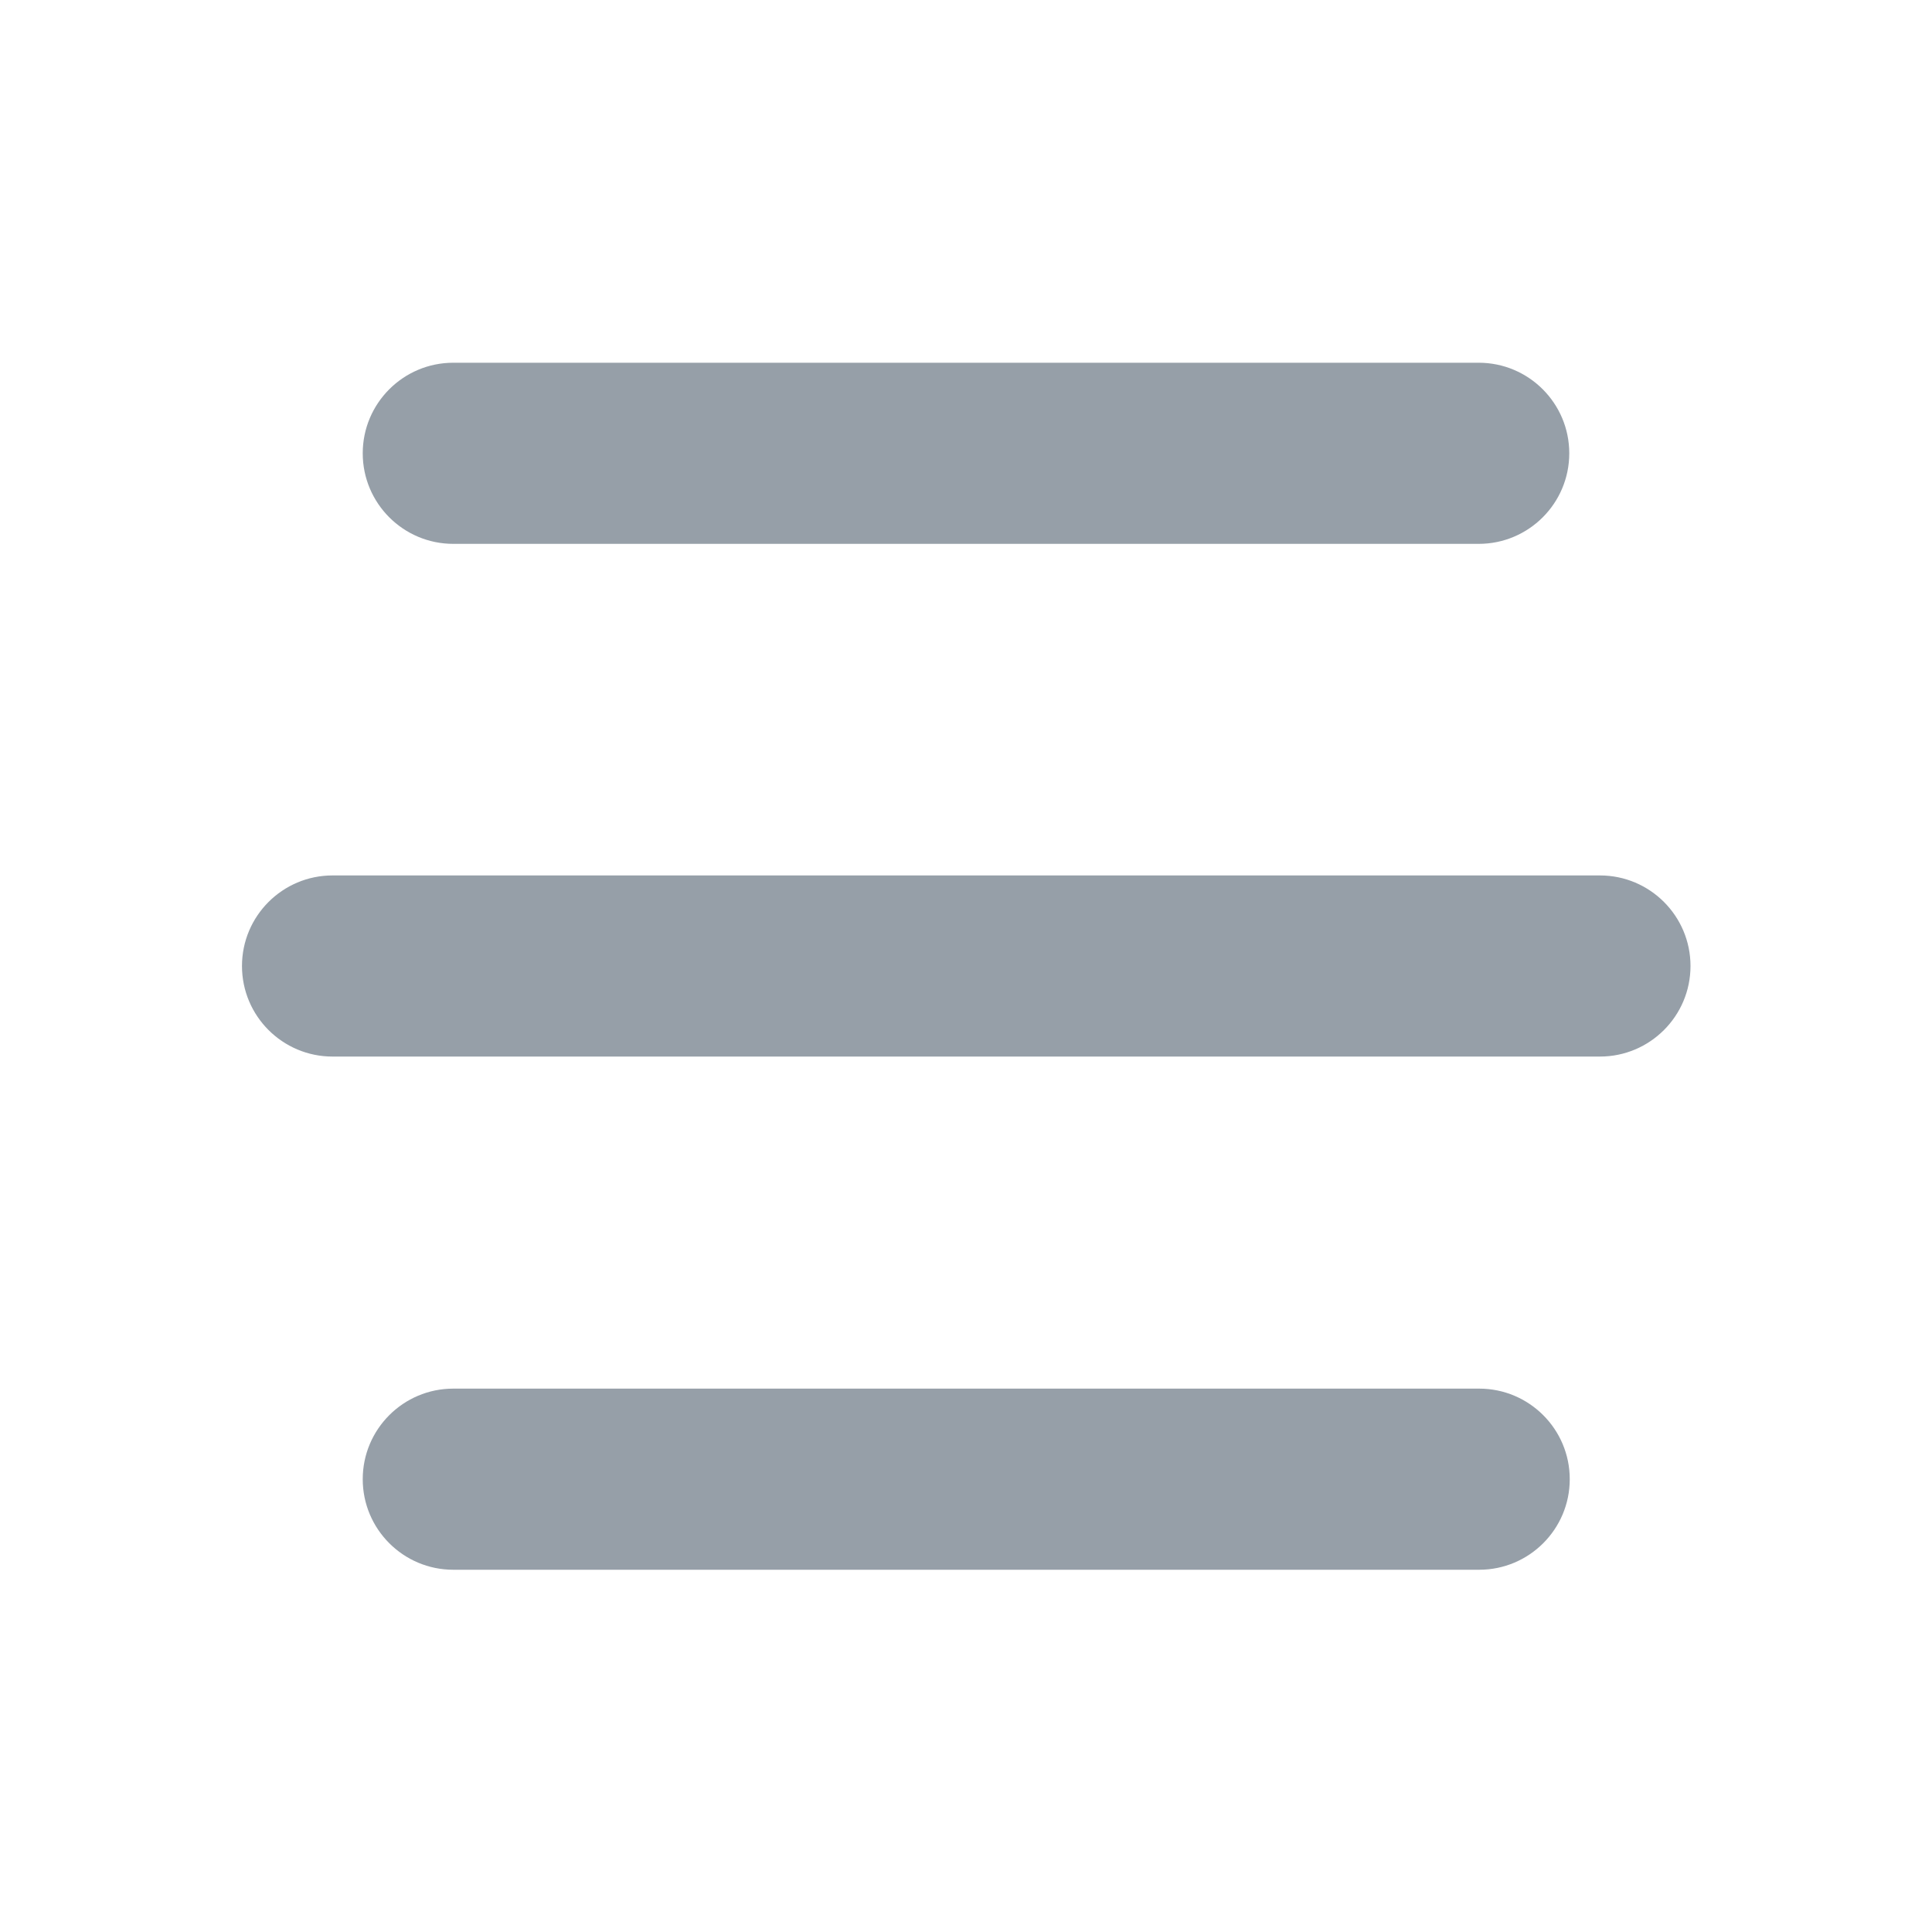
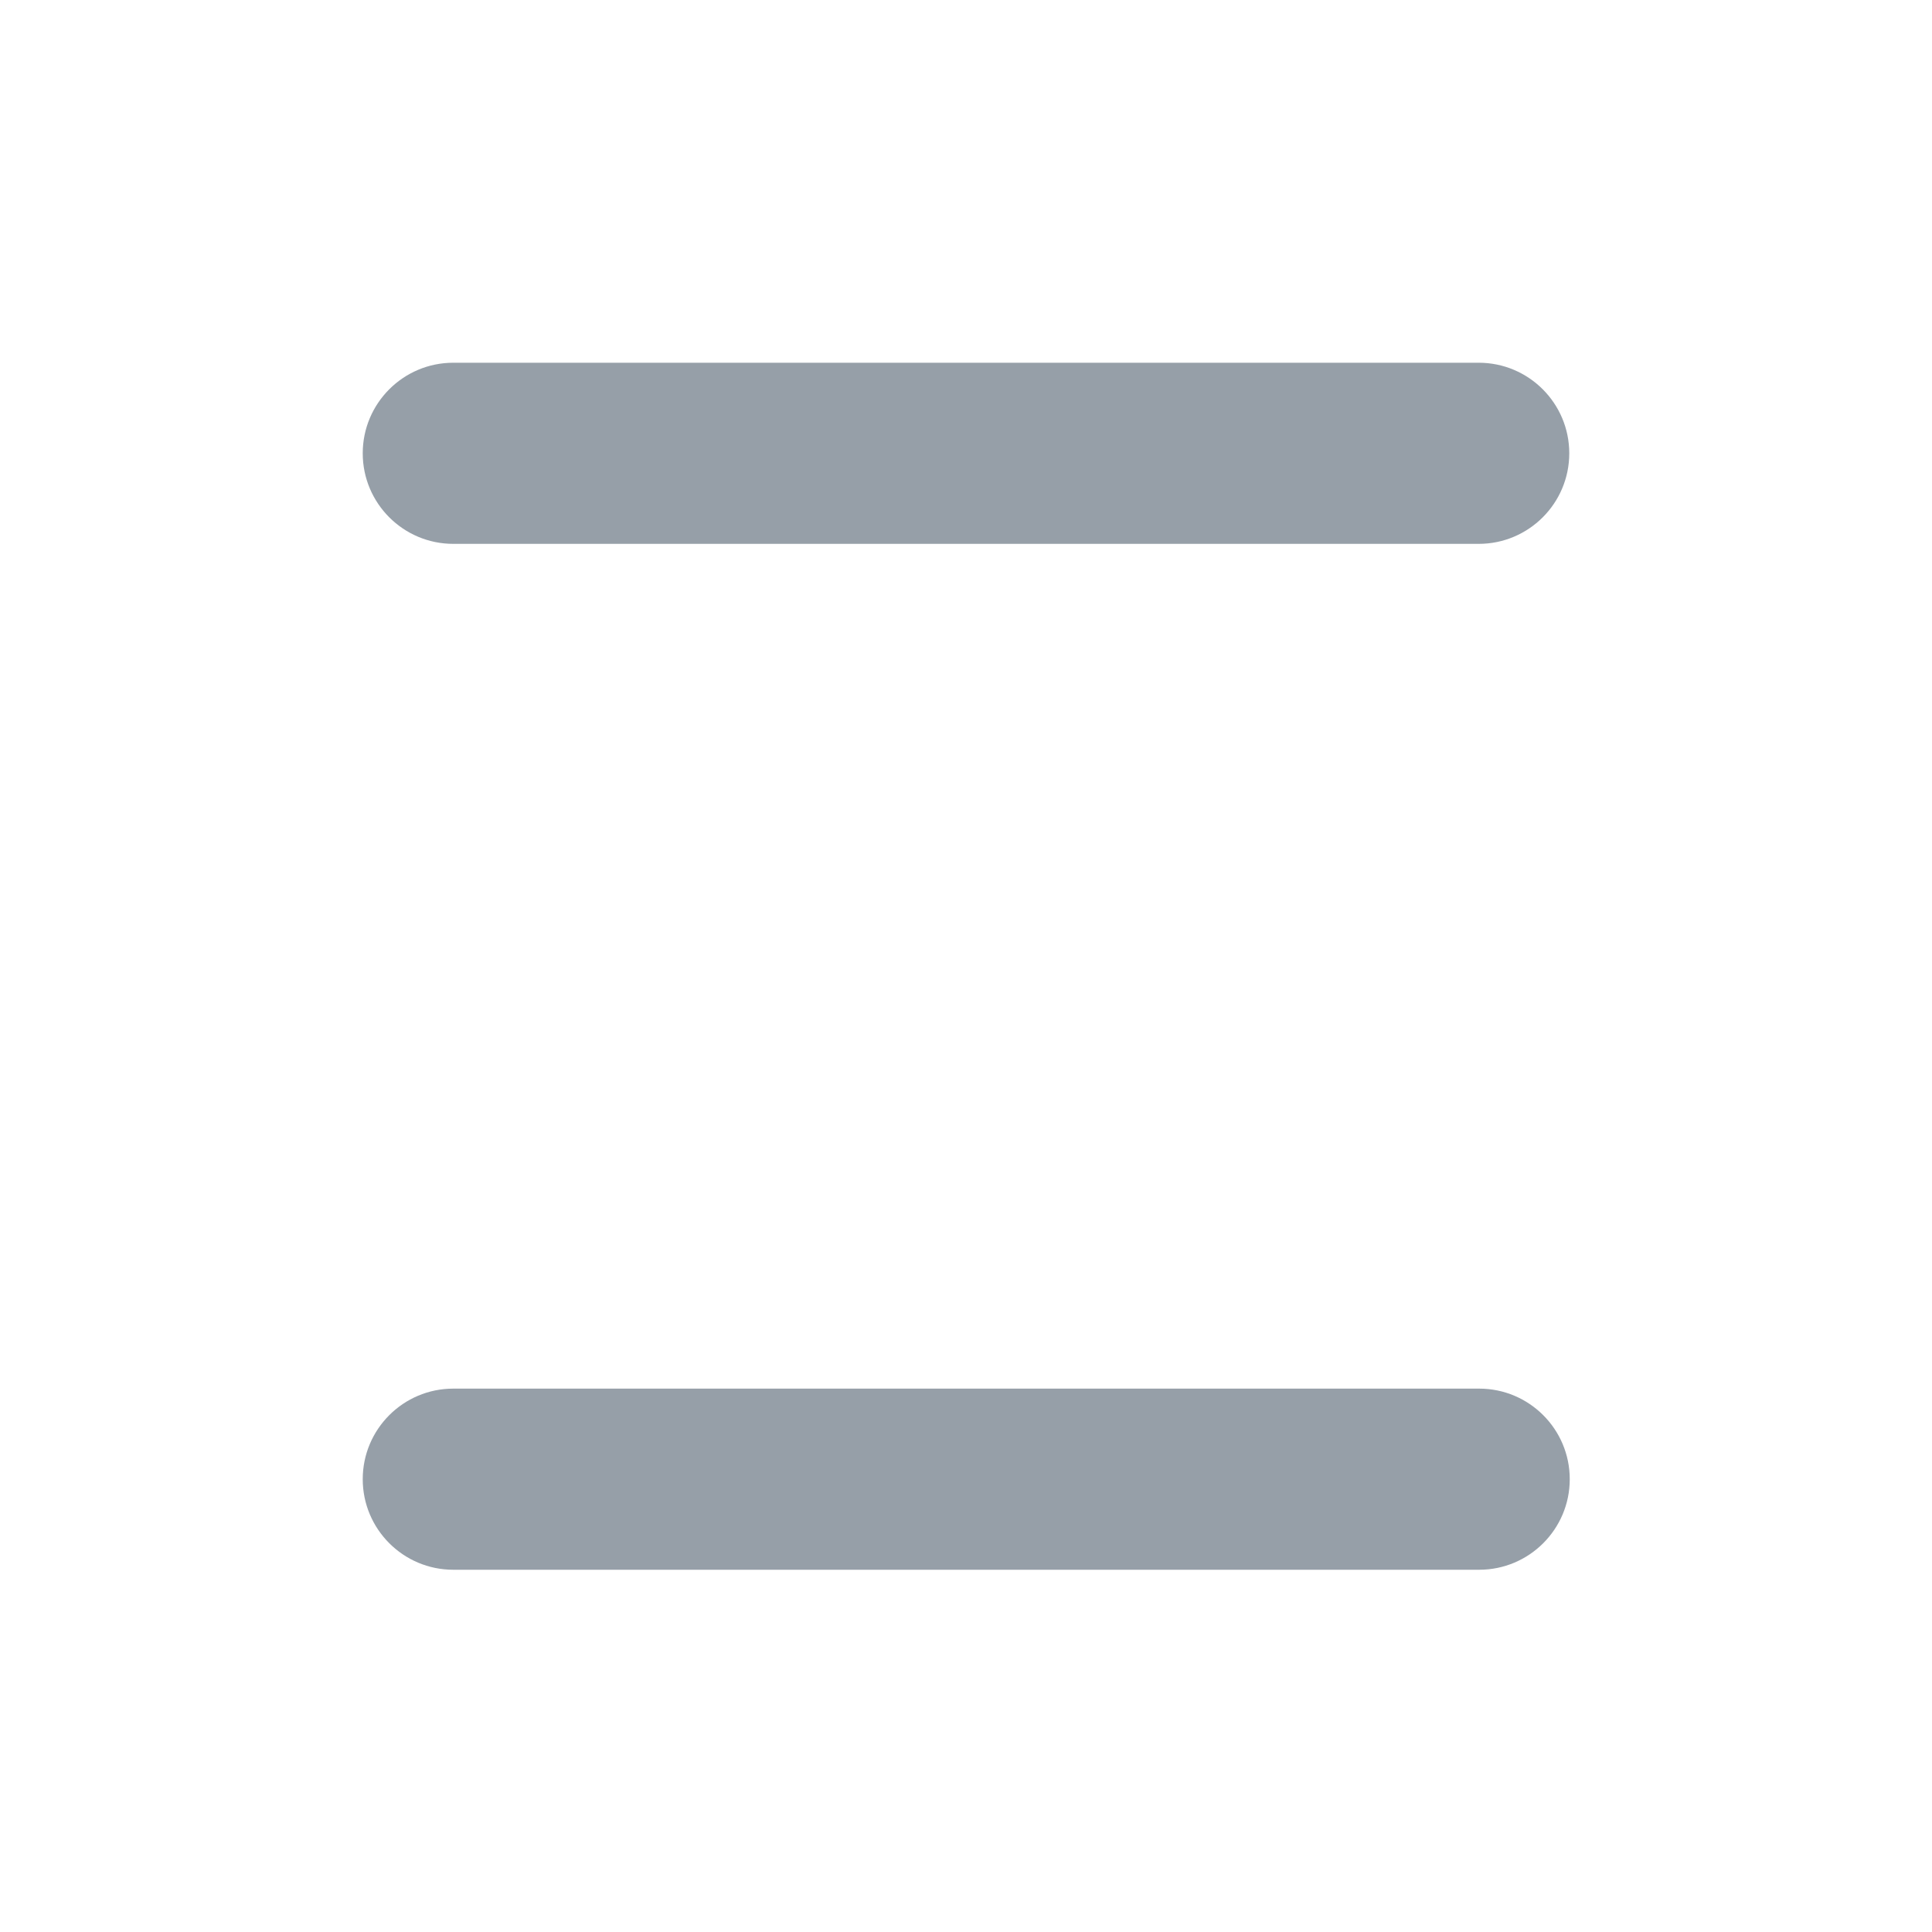
<svg xmlns="http://www.w3.org/2000/svg" viewBox="0 0 16 16" fill="none">
  <path d="M3.004 3.754C3.004 3.34 3.34 3.004 3.754 3.004H12.246C12.66 3.004 12.996 3.34 12.996 3.754C12.996 4.168 12.66 4.504 12.246 4.504H3.754C3.34 4.504 3.004 4.168 3.004 3.754Z" fill="#969FA8" />
  <path d="M12.25 13H3.754C3.34 13 3.004 12.664 3.004 12.25C3.004 11.836 3.34 11.5 3.754 11.5H12.25C12.664 11.5 13 11.836 13 12.25C13 12.664 12.664 13 12.25 13Z" fill="#969FA8" />
-   <path d="M2.754 7.25C2.34 7.25 2.004 7.586 2.004 8C2.004 8.414 2.34 8.75 2.754 8.75L13.25 8.75C13.664 8.75 14 8.414 14 8C14 7.586 13.664 7.25 13.25 7.25L2.754 7.25Z" fill="#969FA8" />
</svg>